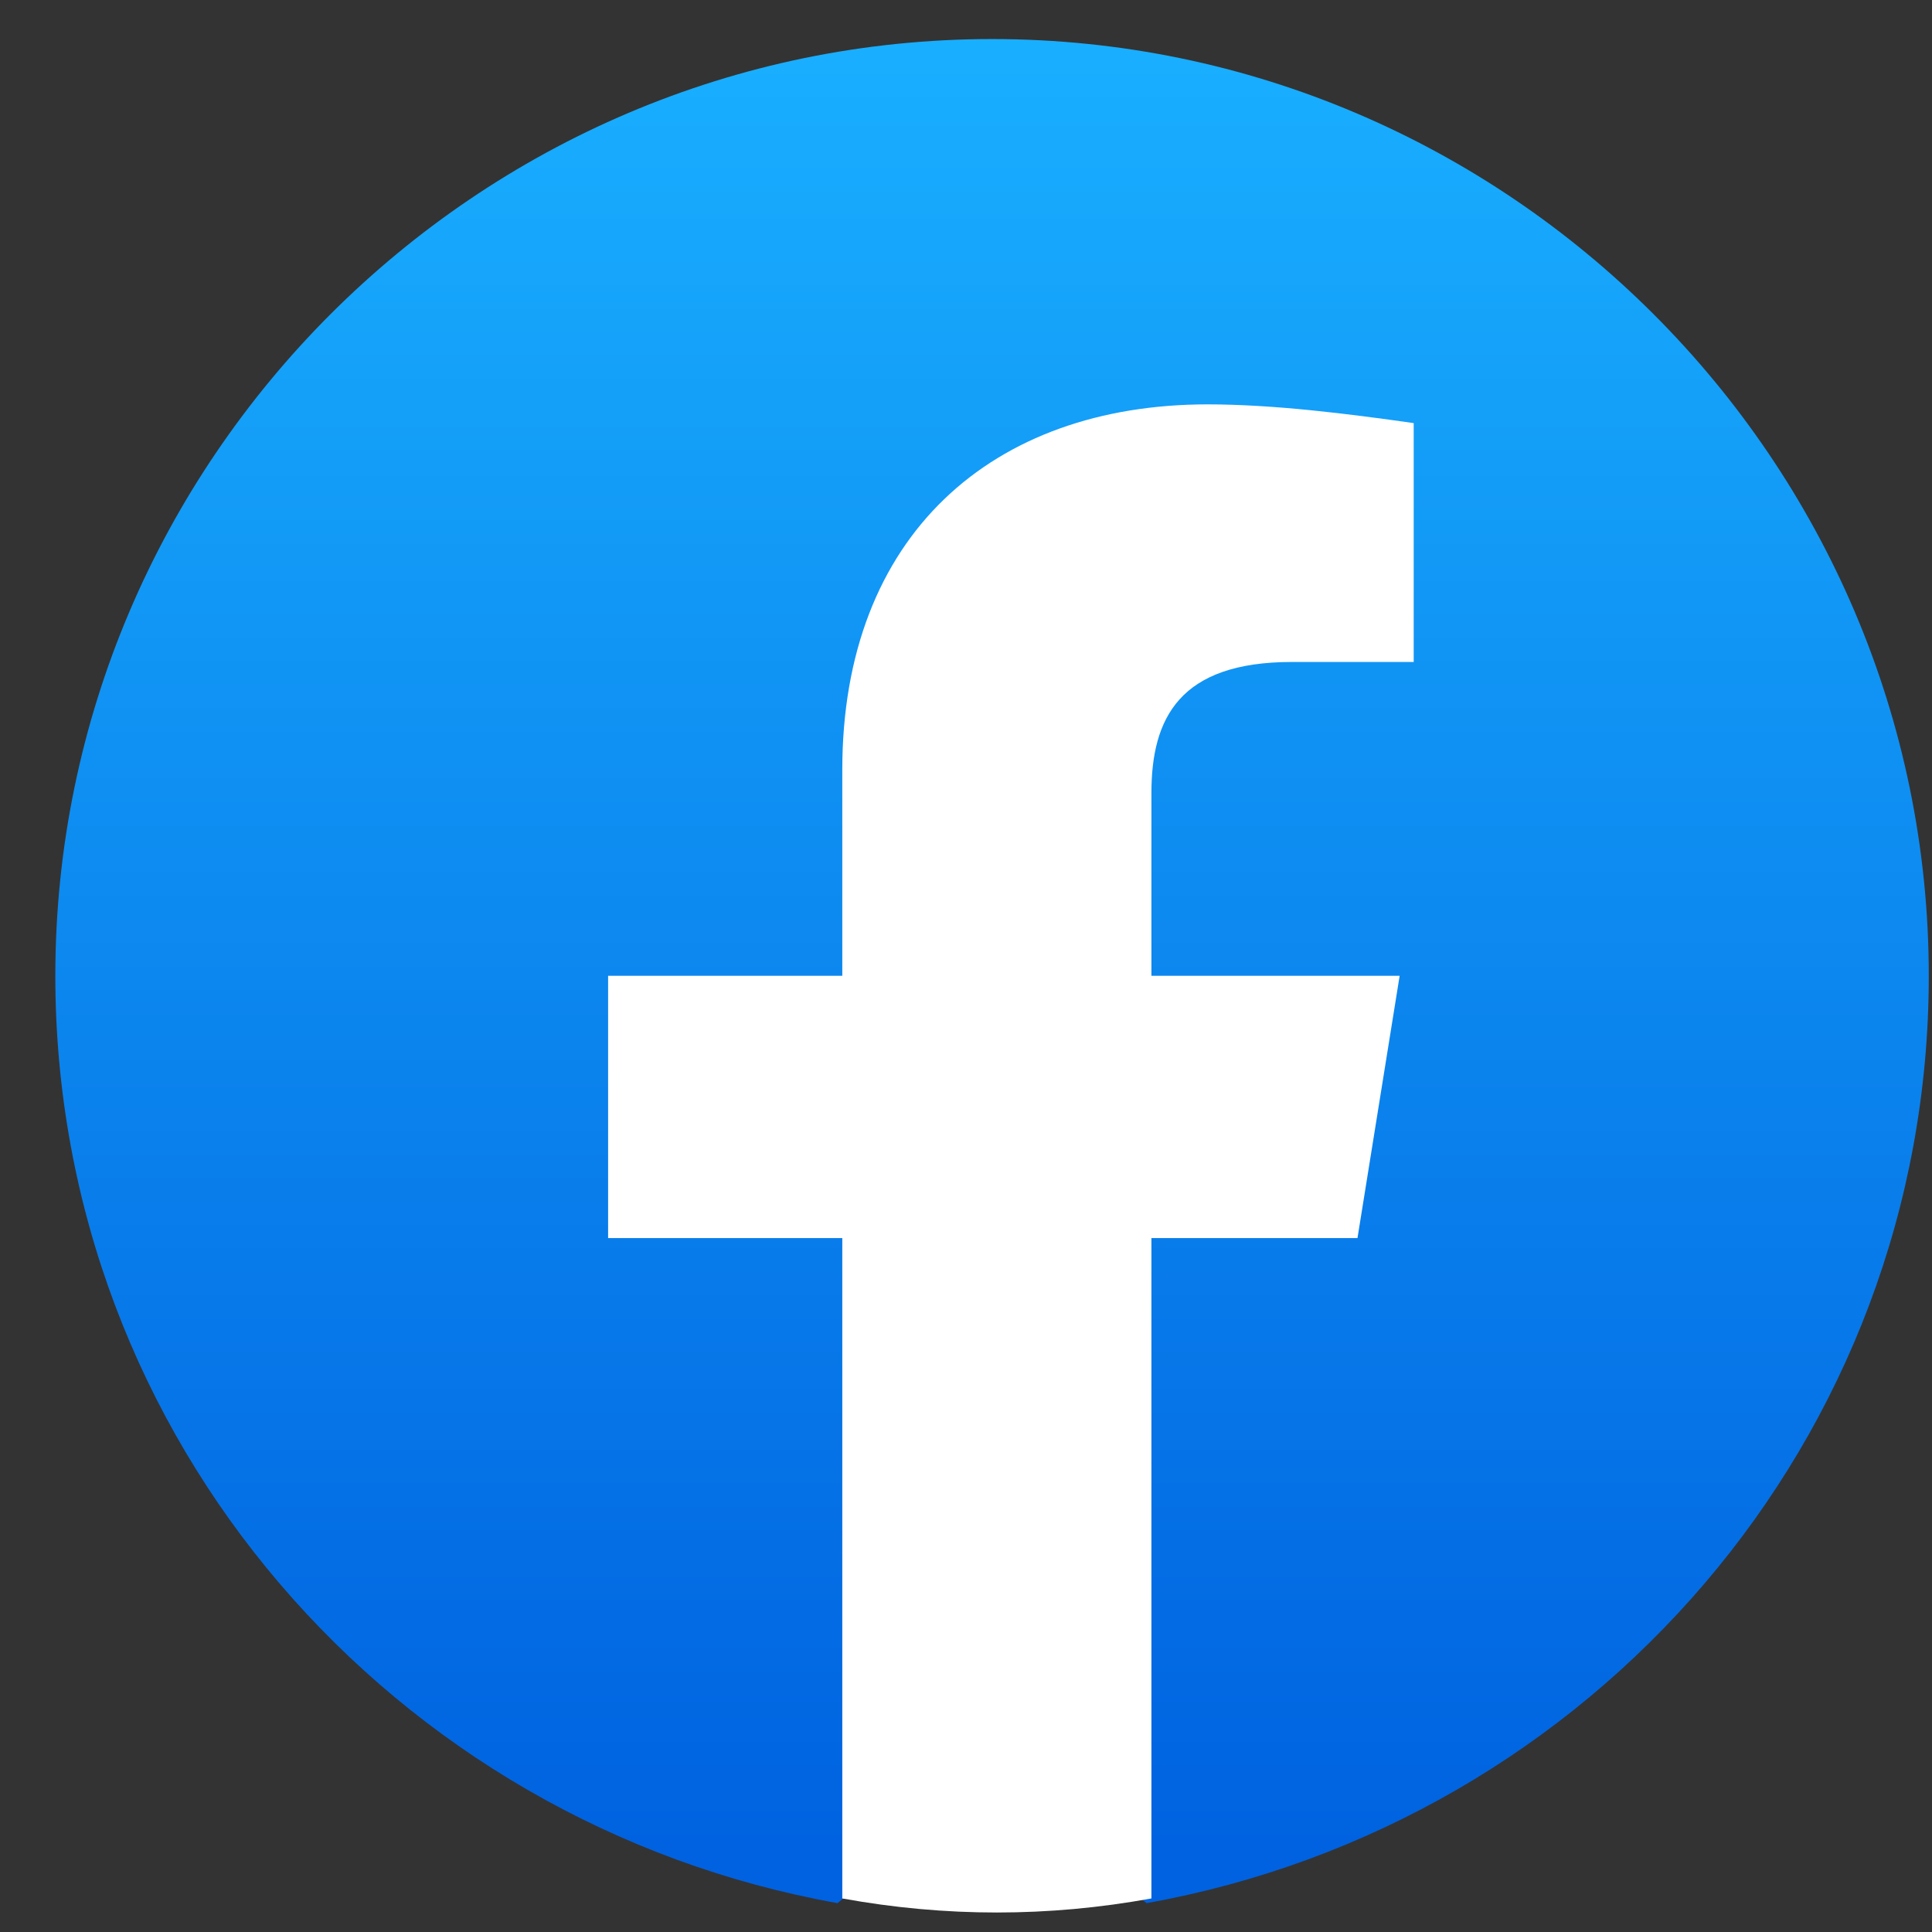
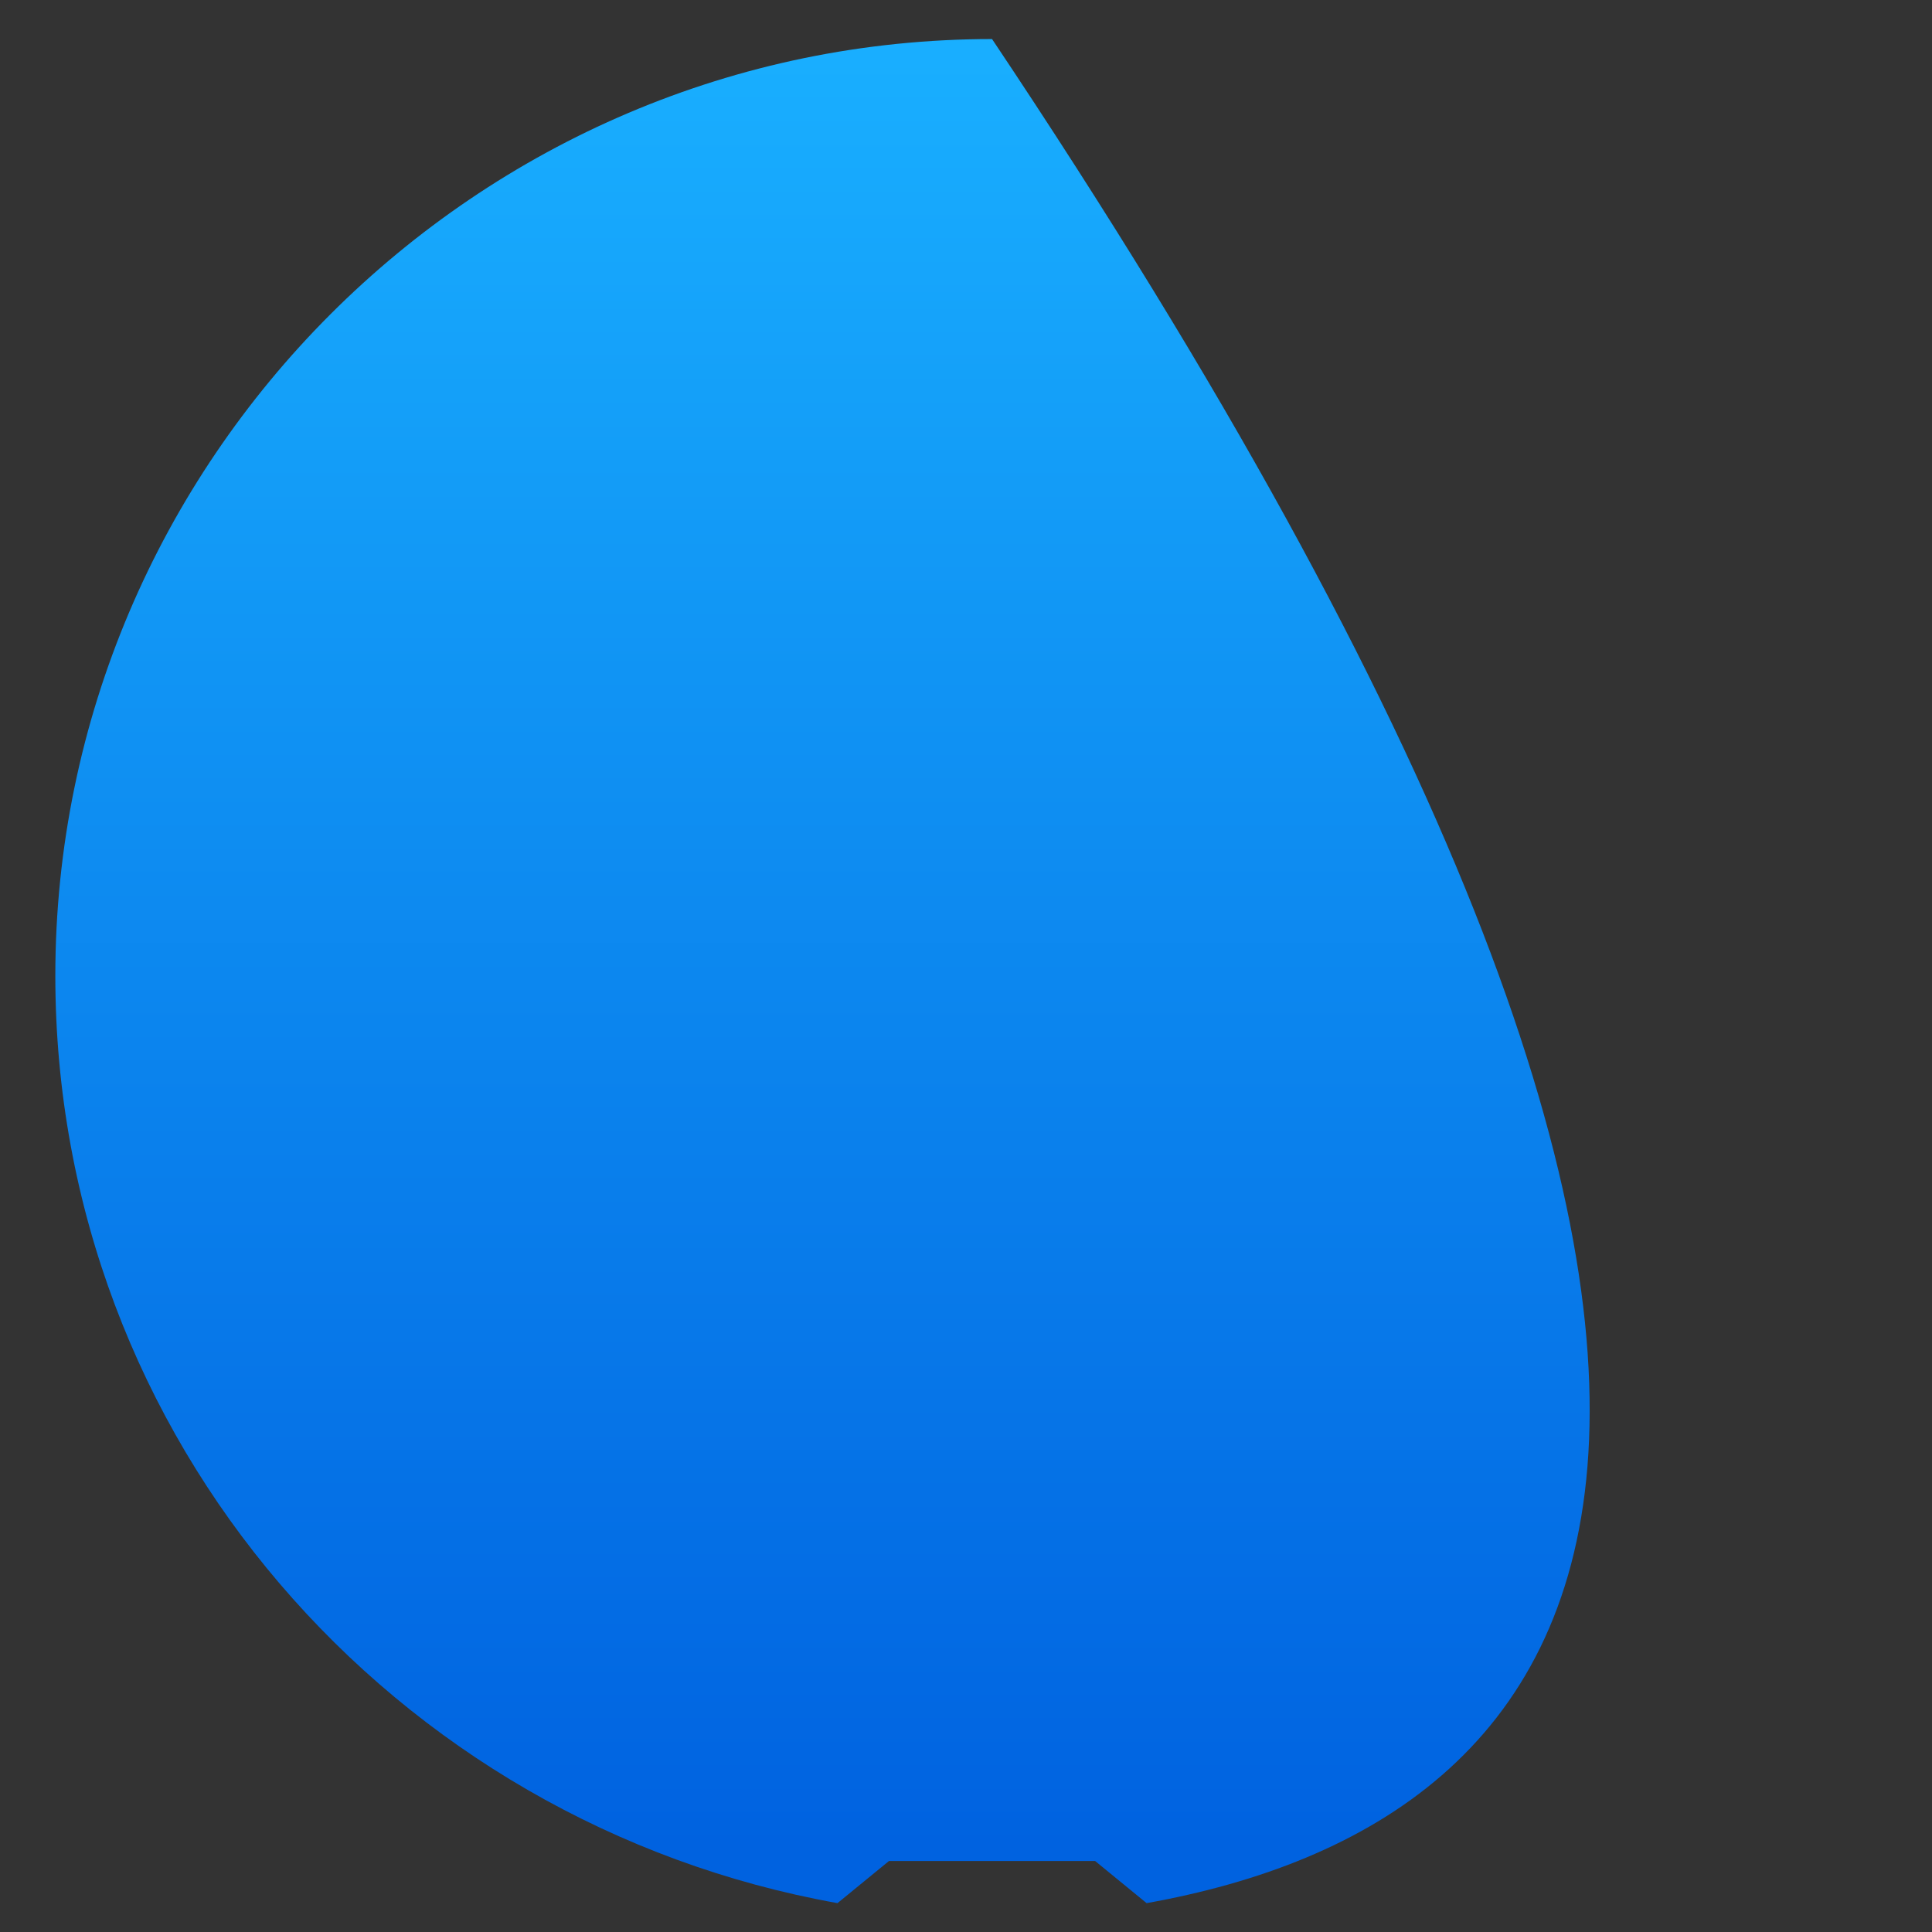
<svg xmlns="http://www.w3.org/2000/svg" width="33" height="33" viewBox="0 0 33 33" fill="none">
  <rect x="0" y="0" width="33" height="33" fill="#333333" stroke="none" />
  <g clip-path="url(#clip0_5178_13454)">
-     <path d="M14.305 32.507C6.705 31.147 0.945 24.587 0.945 16.667C0.945 7.867 8.145 0.667 16.945 0.667C25.745 0.667 32.945 7.867 32.945 16.667C32.945 24.587 27.185 31.147 19.585 32.507L18.705 31.787H15.185L14.305 32.507Z" fill="url(#paint0_linear_5178_13454)" />
-     <path d="M23.187 21.147L23.907 16.667H19.667V13.547C19.667 12.267 20.147 11.307 22.067 11.307H24.147V7.227C23.027 7.067 21.747 6.907 20.627 6.907C16.947 6.907 14.387 9.147 14.387 13.147V16.667H10.387V21.147H14.387V32.427C15.267 32.587 16.147 32.667 17.027 32.667C17.907 32.667 18.787 32.587 19.667 32.427V21.147H23.187Z" fill="white" />
+     <path d="M14.305 32.507C6.705 31.147 0.945 24.587 0.945 16.667C0.945 7.867 8.145 0.667 16.945 0.667C32.945 24.587 27.185 31.147 19.585 32.507L18.705 31.787H15.185L14.305 32.507Z" fill="url(#paint0_linear_5178_13454)" />
  </g>
  <defs>
    <linearGradient id="paint0_linear_5178_13454" x1="16.946" y1="31.554" x2="16.946" y2="0.661" gradientUnits="userSpaceOnUse">
      <stop stop-color="#0062E0" />
      <stop offset="1" stop-color="#19AFFF" />
    </linearGradient>
    <clipPath id="clip0_5178_13454">
      <rect width="32" height="32" fill="white" transform="translate(0.945 0.667)" />
    </clipPath>
  </defs>
</svg>